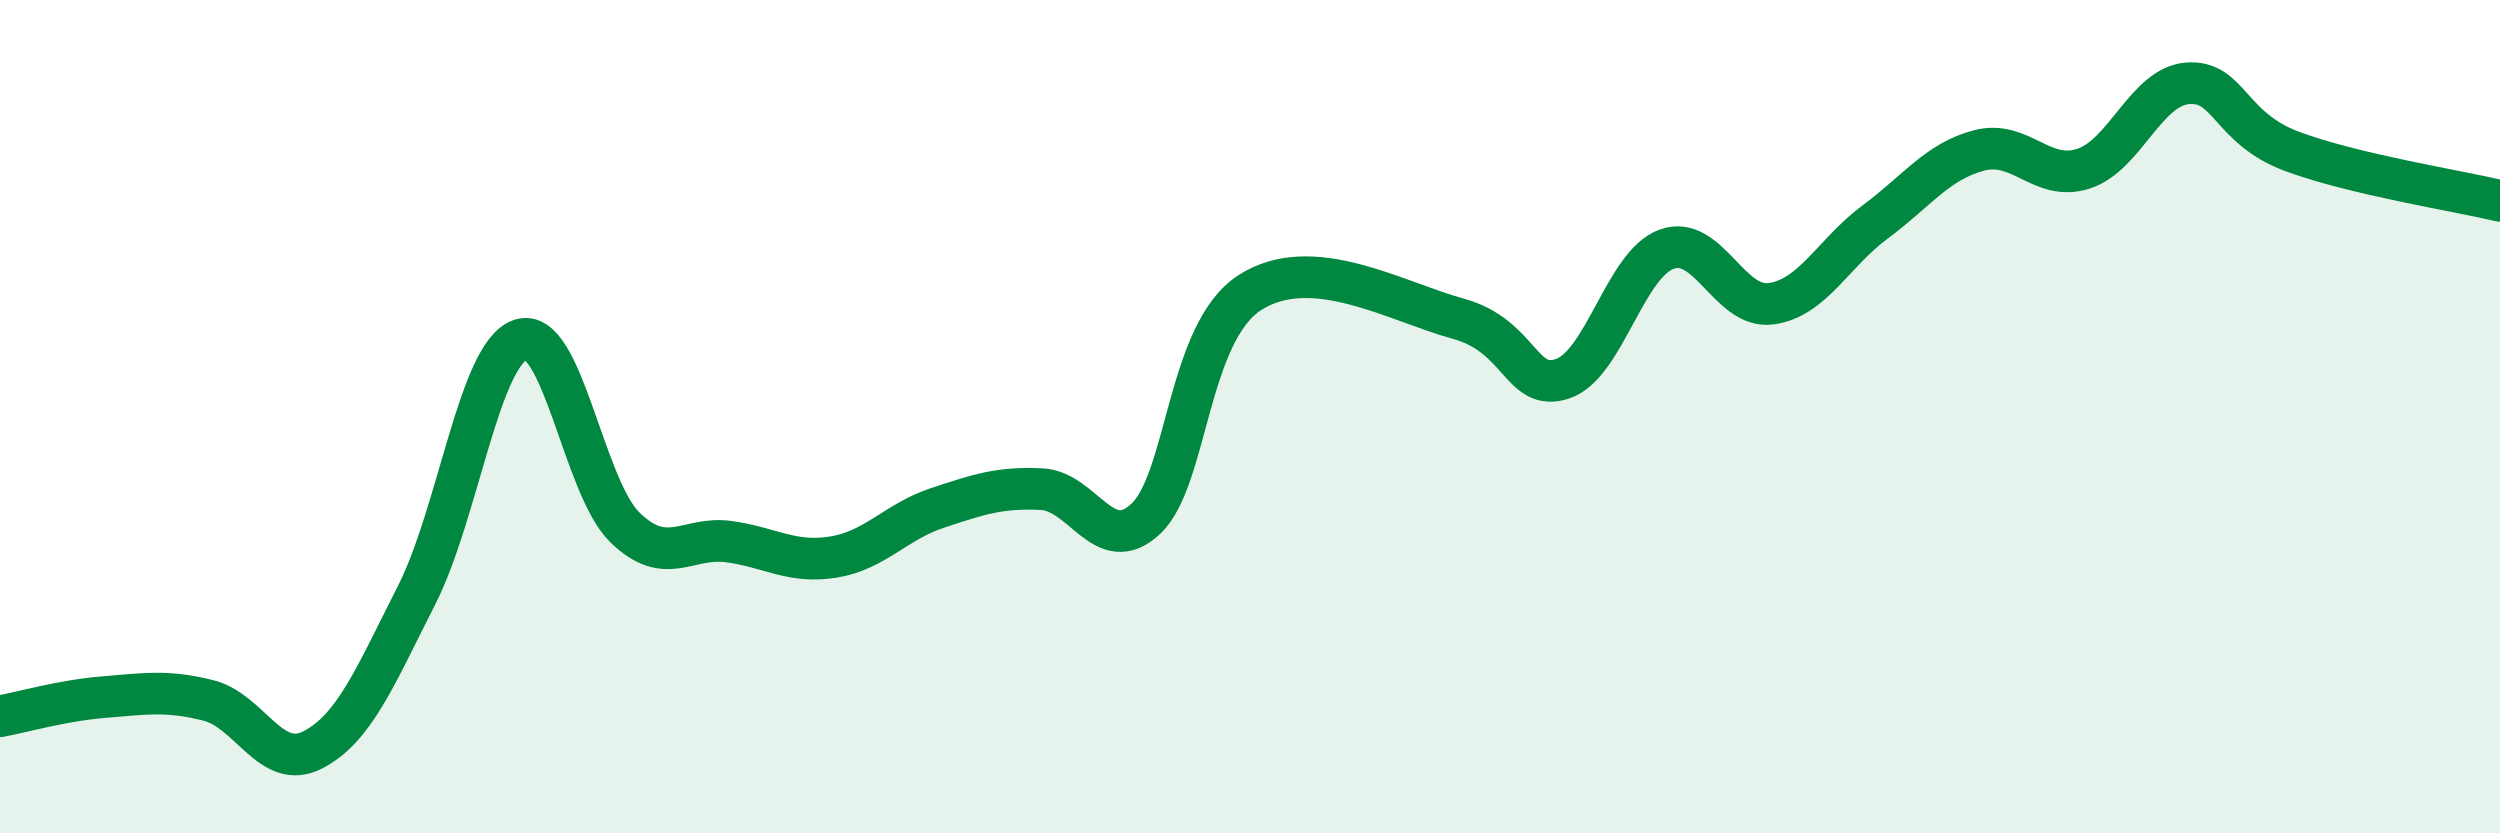
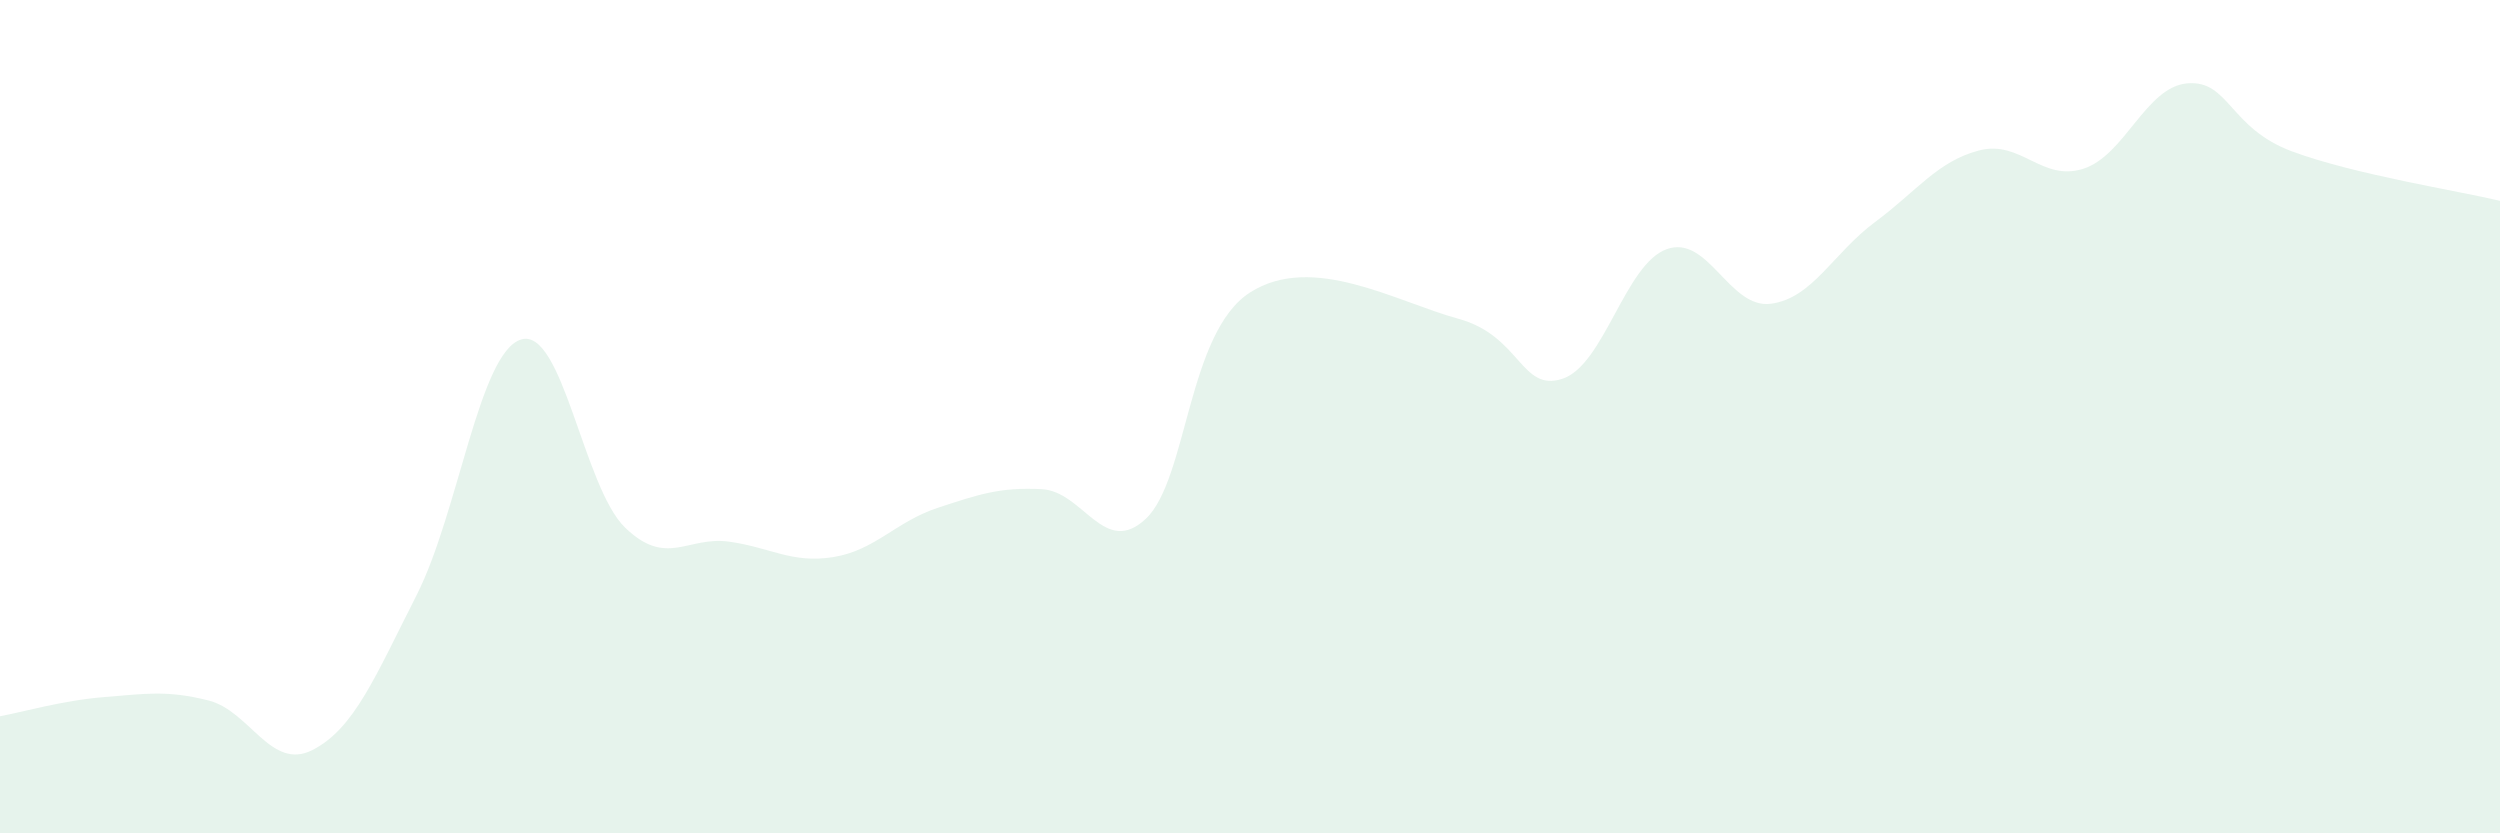
<svg xmlns="http://www.w3.org/2000/svg" width="60" height="20" viewBox="0 0 60 20">
  <path d="M 0,17.19 C 0.5,17.1 1.5,16.81 2.5,16.73 C 3.5,16.65 4,16.56 5,16.81 C 6,17.06 6.5,18.51 7.5,18 C 8.5,17.49 9,16.25 10,14.28 C 11,12.31 11.5,8.47 12.5,8.15 C 13.5,7.83 14,11.69 15,12.66 C 16,13.63 16.5,12.86 17.5,13 C 18.5,13.14 19,13.53 20,13.37 C 21,13.21 21.5,12.52 22.5,12.19 C 23.5,11.86 24,11.69 25,11.74 C 26,11.79 26.5,13.39 27.5,12.45 C 28.5,11.51 28.5,7.98 30,7.02 C 31.5,6.06 33.5,7.24 35,7.65 C 36.5,8.06 36.5,9.42 37.5,9.09 C 38.5,8.76 39,6.34 40,5.98 C 41,5.62 41.5,7.42 42.5,7.29 C 43.5,7.16 44,6.07 45,5.33 C 46,4.59 46.5,3.87 47.5,3.61 C 48.5,3.35 49,4.37 50,4.05 C 51,3.73 51.5,2.08 52.5,2 C 53.5,1.92 53.5,3.07 55,3.63 C 56.5,4.19 59,4.58 60,4.82L60 20L0 20Z" fill="#008740" opacity="0.1" stroke-linecap="round" stroke-linejoin="round" />
-   <path d="M 0,17.19 C 0.5,17.1 1.5,16.81 2.5,16.73 C 3.5,16.65 4,16.56 5,16.81 C 6,17.06 6.5,18.51 7.5,18 C 8.5,17.49 9,16.25 10,14.28 C 11,12.31 11.5,8.47 12.5,8.15 C 13.5,7.83 14,11.69 15,12.66 C 16,13.63 16.5,12.86 17.5,13 C 18.5,13.14 19,13.53 20,13.37 C 21,13.21 21.5,12.52 22.5,12.19 C 23.5,11.86 24,11.69 25,11.74 C 26,11.79 26.5,13.39 27.5,12.45 C 28.5,11.51 28.5,7.98 30,7.02 C 31.5,6.06 33.5,7.24 35,7.65 C 36.5,8.06 36.5,9.42 37.5,9.09 C 38.5,8.76 39,6.34 40,5.98 C 41,5.62 41.5,7.42 42.5,7.29 C 43.5,7.16 44,6.07 45,5.33 C 46,4.59 46.5,3.87 47.5,3.61 C 48.5,3.35 49,4.37 50,4.05 C 51,3.73 51.5,2.08 52.5,2 C 53.5,1.92 53.5,3.07 55,3.63 C 56.5,4.19 59,4.58 60,4.82" stroke="#008740" stroke-width="1" fill="none" stroke-linecap="round" stroke-linejoin="round" />
</svg>